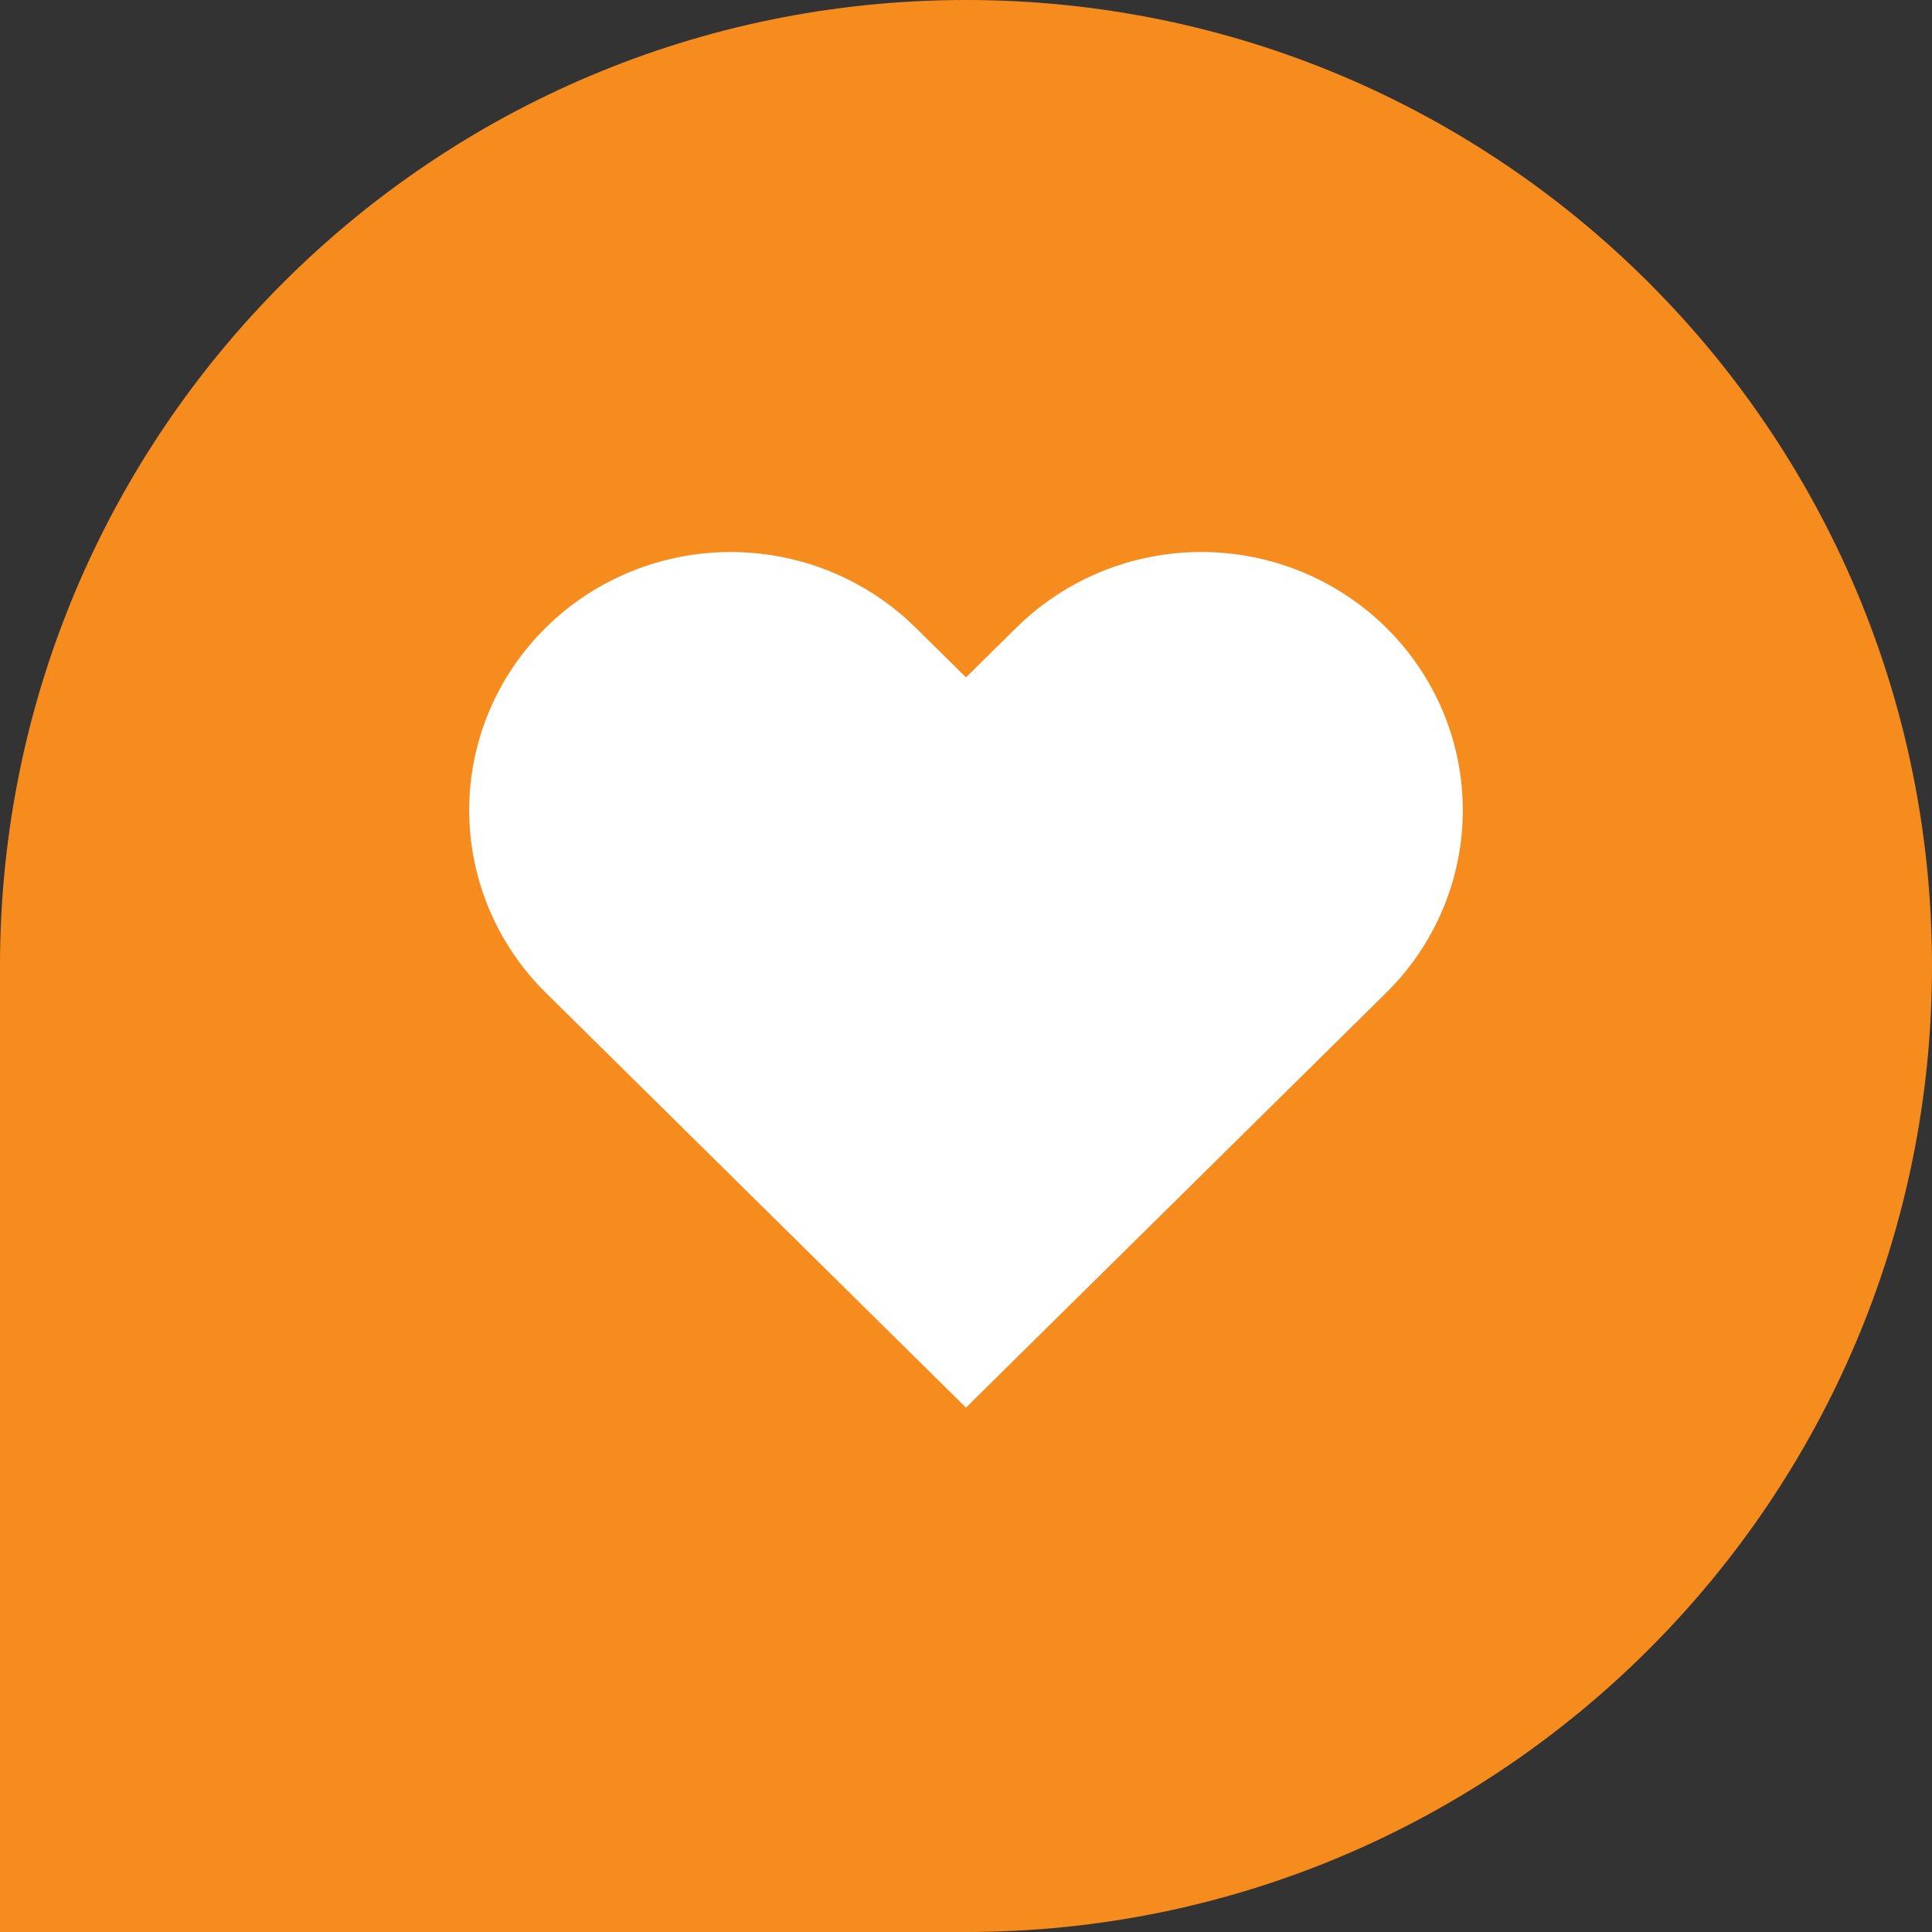
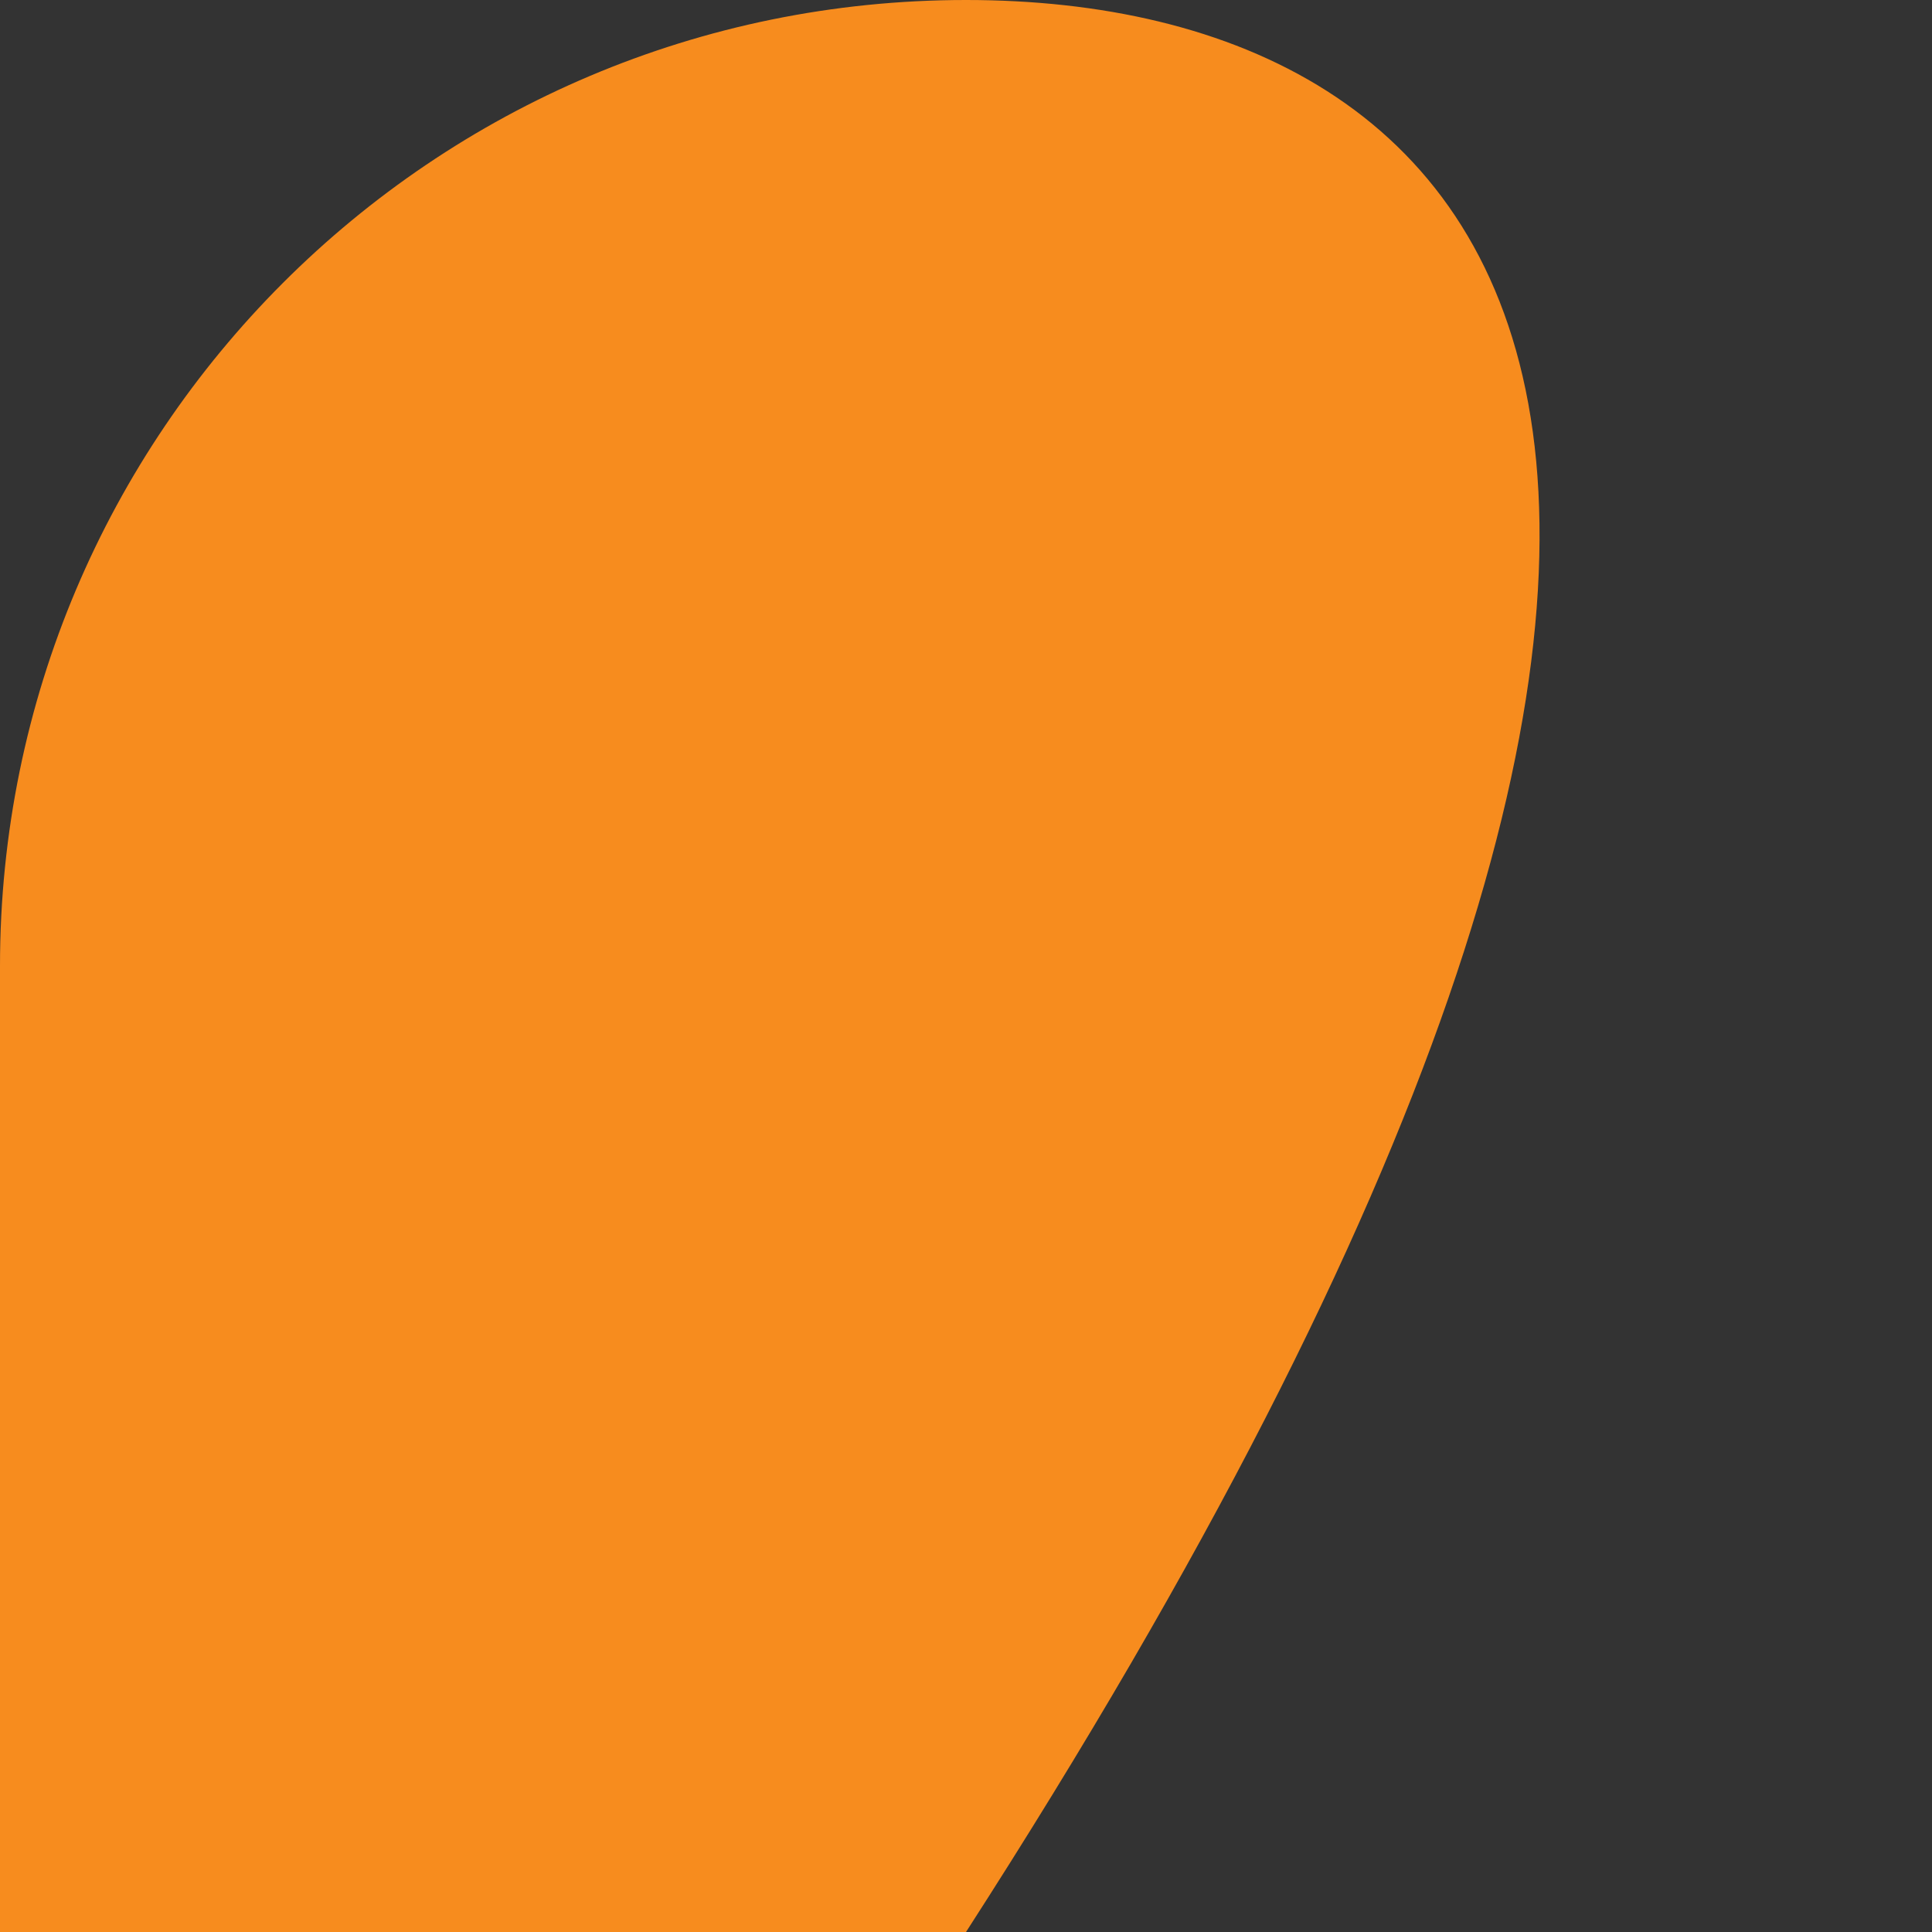
<svg xmlns="http://www.w3.org/2000/svg" width="70" height="70" viewBox="0 0 70 70" fill="none">
  <rect x="0" y="0" width="70" height="70" fill="#333333" stroke="none" />
-   <path fill-rule="evenodd" clip-rule="evenodd" d="M35 70C54.33 70 70 54.33 70 35C70 15.67 54.33 -4.74968e-06 35 -3.0598e-06C15.67 -1.36992e-06 3.46939e-05 15.67 3.63838e-05 35C3.63867e-05 35.034 8.45051e-05 35.068 0 35.102L3.06868e-06 35.102L6.11961e-06 70L34.899 70L34.899 70C34.932 70 34.966 70 35 70Z" fill="#F78C1E" />
-   <path d="M50.224 22.741C49.344 21.872 48.3 21.183 47.151 20.712C46.001 20.242 44.769 20 43.525 20C42.28 20 41.048 20.242 39.899 20.712C38.749 21.183 37.705 21.872 36.825 22.741L34.999 24.543L33.174 22.741C31.397 20.986 28.987 20.001 26.474 20.001C23.962 20.001 21.552 20.986 19.775 22.741C17.998 24.495 17 26.874 17 29.355C17 31.836 17.998 34.215 19.775 35.969L21.601 37.772L34.999 51L48.398 37.772L50.224 35.969C51.104 35.101 51.802 34.07 52.279 32.935C52.755 31.8 53 30.583 53 29.355C53 28.126 52.755 26.91 52.279 25.775C51.802 24.64 51.104 23.609 50.224 22.741Z" fill="white" />
+   <path fill-rule="evenodd" clip-rule="evenodd" d="M35 70C70 15.67 54.33 -4.74968e-06 35 -3.0598e-06C15.67 -1.36992e-06 3.46939e-05 15.67 3.63838e-05 35C3.63867e-05 35.034 8.45051e-05 35.068 0 35.102L3.06868e-06 35.102L6.11961e-06 70L34.899 70L34.899 70C34.932 70 34.966 70 35 70Z" fill="#F78C1E" />
</svg>